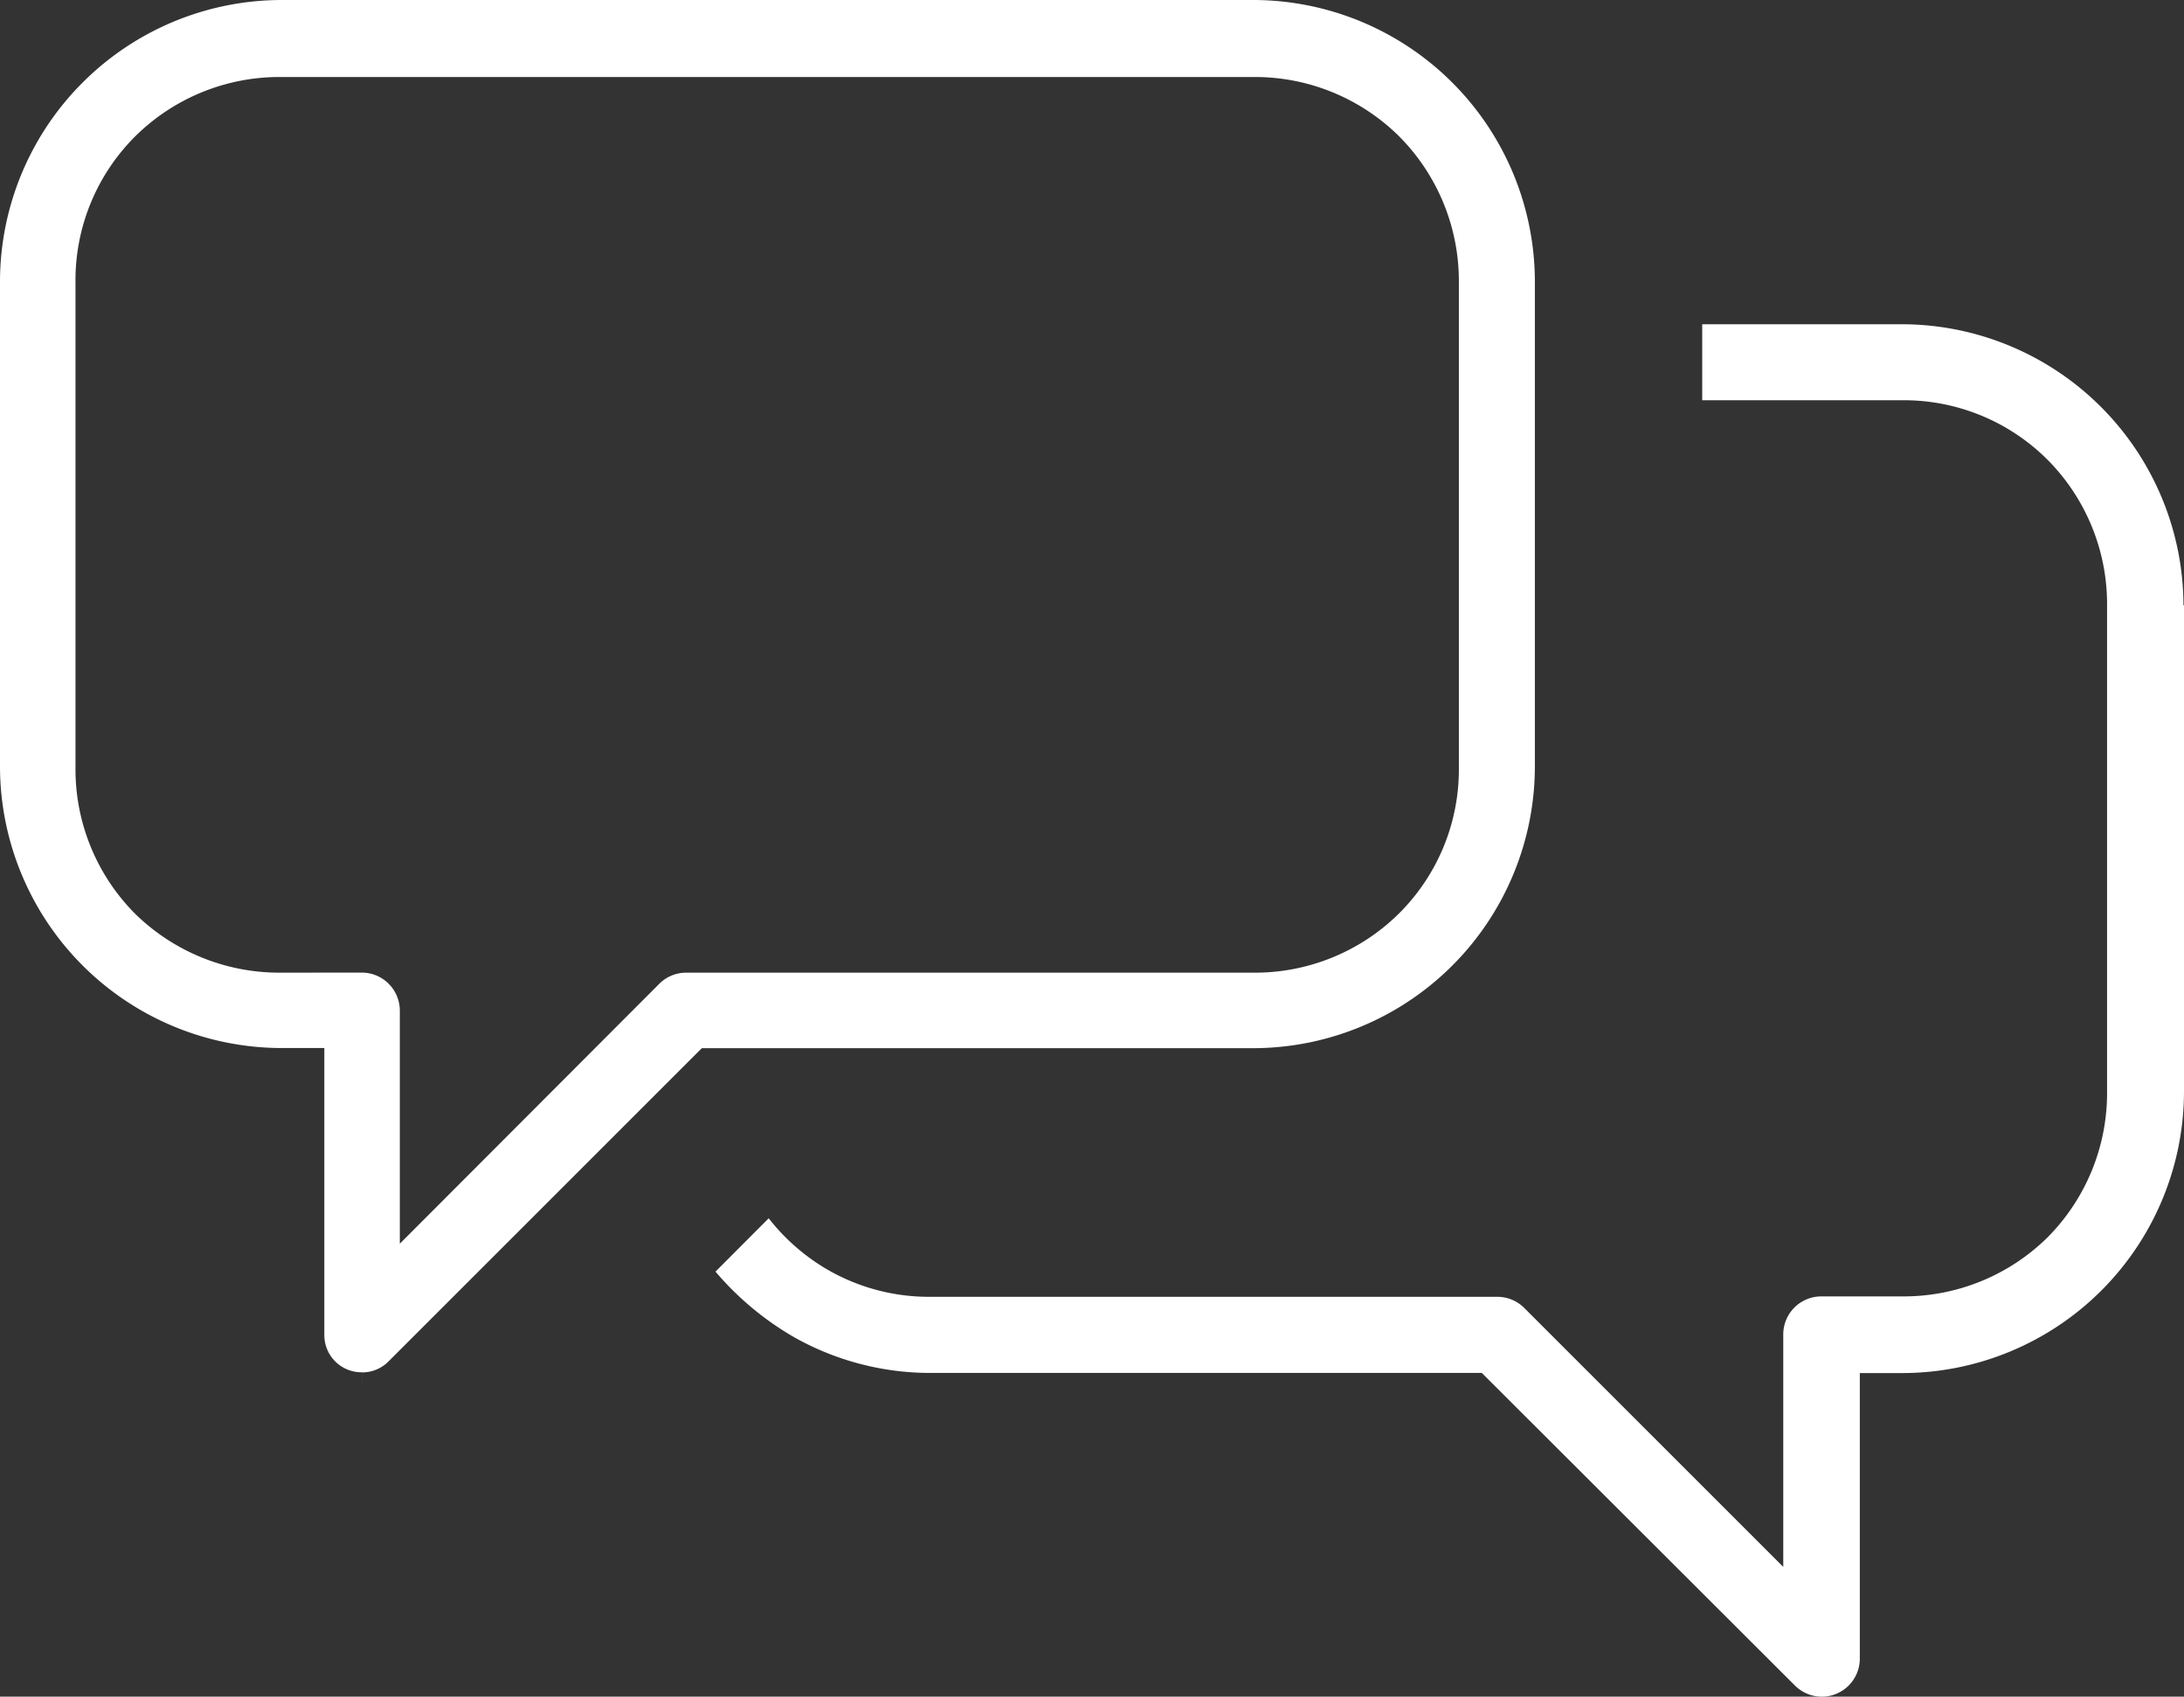
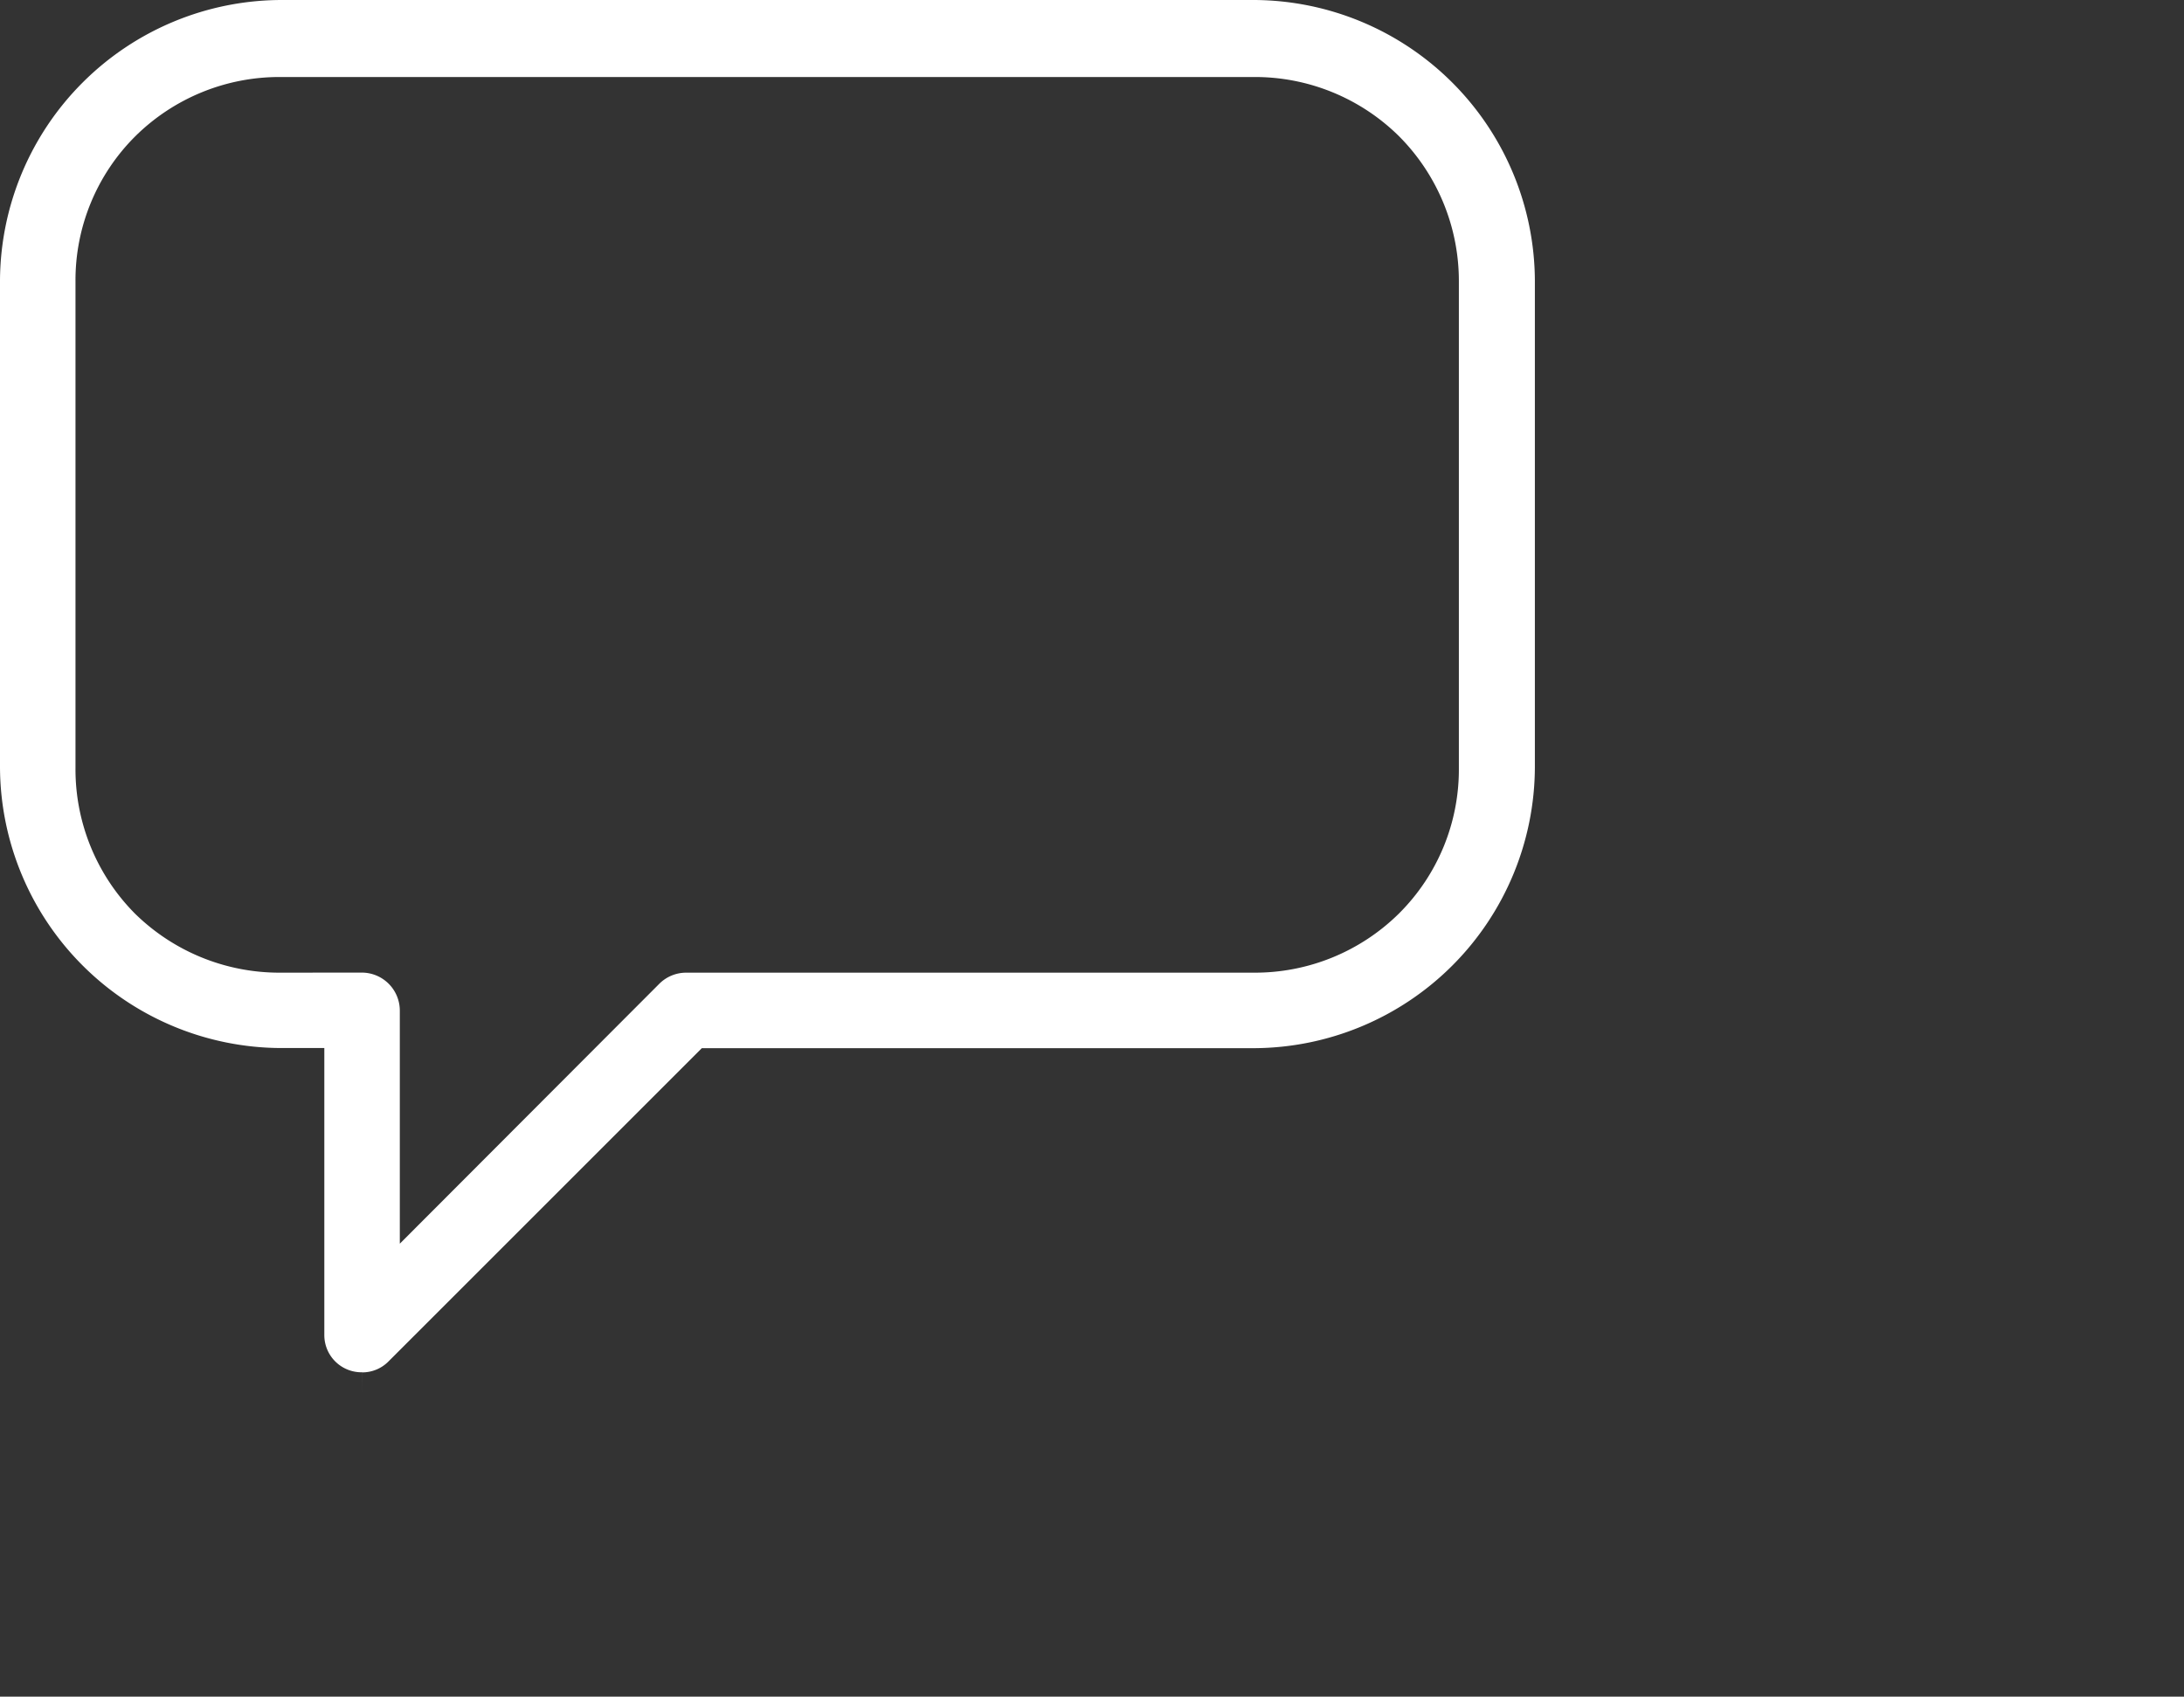
<svg xmlns="http://www.w3.org/2000/svg" width="63.704" height="49.5" viewBox="0 0 63.704 49.5">
  <rect x="0" y="0" width="63.704" height="49.5" fill="#333333" stroke="none" />
  <g id="chat" transform="translate(-40.6 -88.5)">
-     <path id="Path_167" data-name="Path 167" d="M224.619,160.7a8.226,8.226,0,0,0-8.2-8.2h-5.838v2.217h5.838a5.926,5.926,0,0,1,4.242,1.744h0a5.975,5.975,0,0,1,1.729,4.242h0v14.189h0a5.975,5.975,0,0,1-1.729,4.242h0a5.975,5.975,0,0,1-4.242,1.729h-2.365a1.11,1.11,0,0,0-1.109,1.109v6.784L205.39,181.2h0a1.107,1.107,0,0,0-.783-.325H188.052a5.911,5.911,0,0,1-3.045-.828h0a6.023,6.023,0,0,1-1.655-1.463L181.8,180.14a8.736,8.736,0,0,0,2.306,1.921,8.094,8.094,0,0,0,3.946,1.035h16.1l9.134,9.12a1.106,1.106,0,0,0,1.567,0,1.108,1.108,0,0,0,.325-.783V183.1h1.256a8.226,8.226,0,0,0,8.2-8.2V160.7Z" transform="translate(-120.33 -54.54)" fill="#fff" />
    <path id="Path_168" data-name="Path 168" d="M51.168,128.54a1.073,1.073,0,0,0,.769-.325h0l8.957-8.957.177-.177H77.182a8.226,8.226,0,0,0,8.188-8.2V96.688A8.226,8.226,0,0,0,77.182,88.5H48.8a8.226,8.226,0,0,0-8.2,8.188v14.189a8.226,8.226,0,0,0,8.2,8.2H50.06v8.366a1.085,1.085,0,0,0,1.109,1.094h0v.591h0Zm-2.38-11.662h0a6.01,6.01,0,0,1-4.257-1.729h0a5.975,5.975,0,0,1-1.729-4.242h0V96.718h0a5.926,5.926,0,0,1,1.744-4.242h0a5.975,5.975,0,0,1,4.242-1.729H77.167a5.975,5.975,0,0,1,4.242,1.729h0a5.987,5.987,0,0,1,1.744,4.242h0v14.189h0a5.926,5.926,0,0,1-1.744,4.242h0a5.975,5.975,0,0,1-4.242,1.729H60.613a1.107,1.107,0,0,0-.783.325l-7.568,7.582v-6.8h0a1.11,1.11,0,0,0-1.109-1.109Z" transform="translate(0 0)" fill="#fff" />
  </g>
</svg>